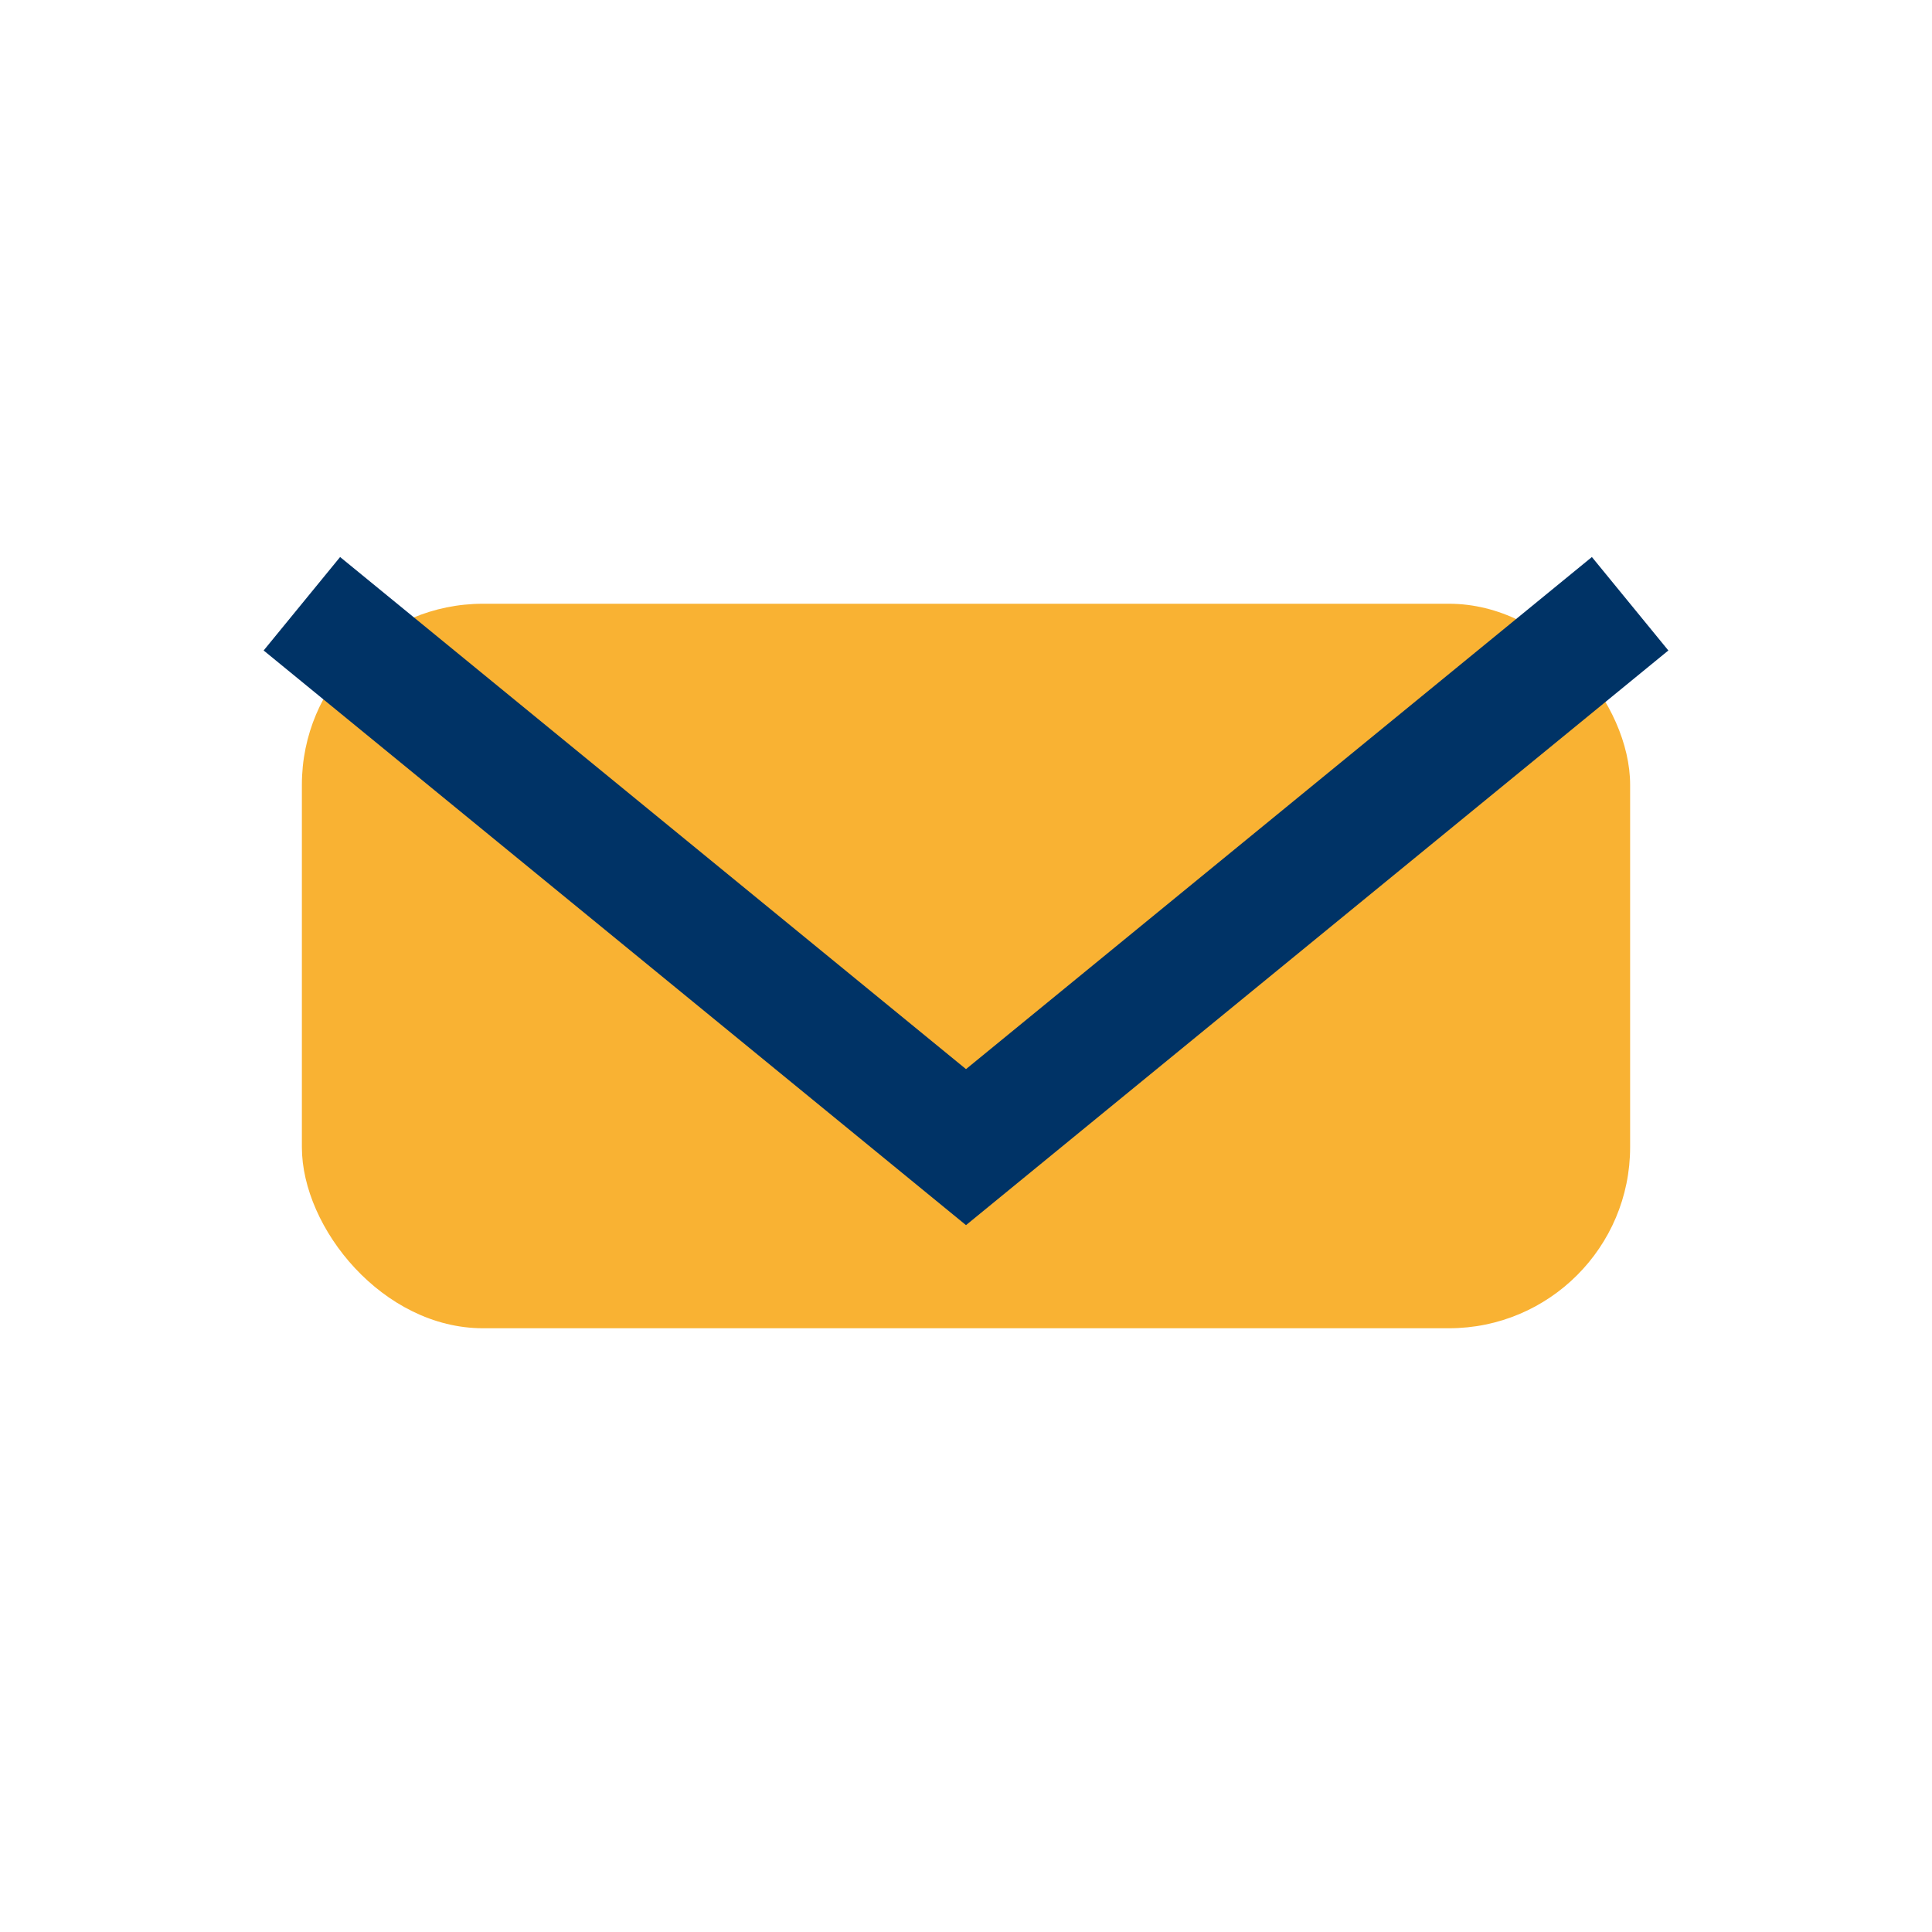
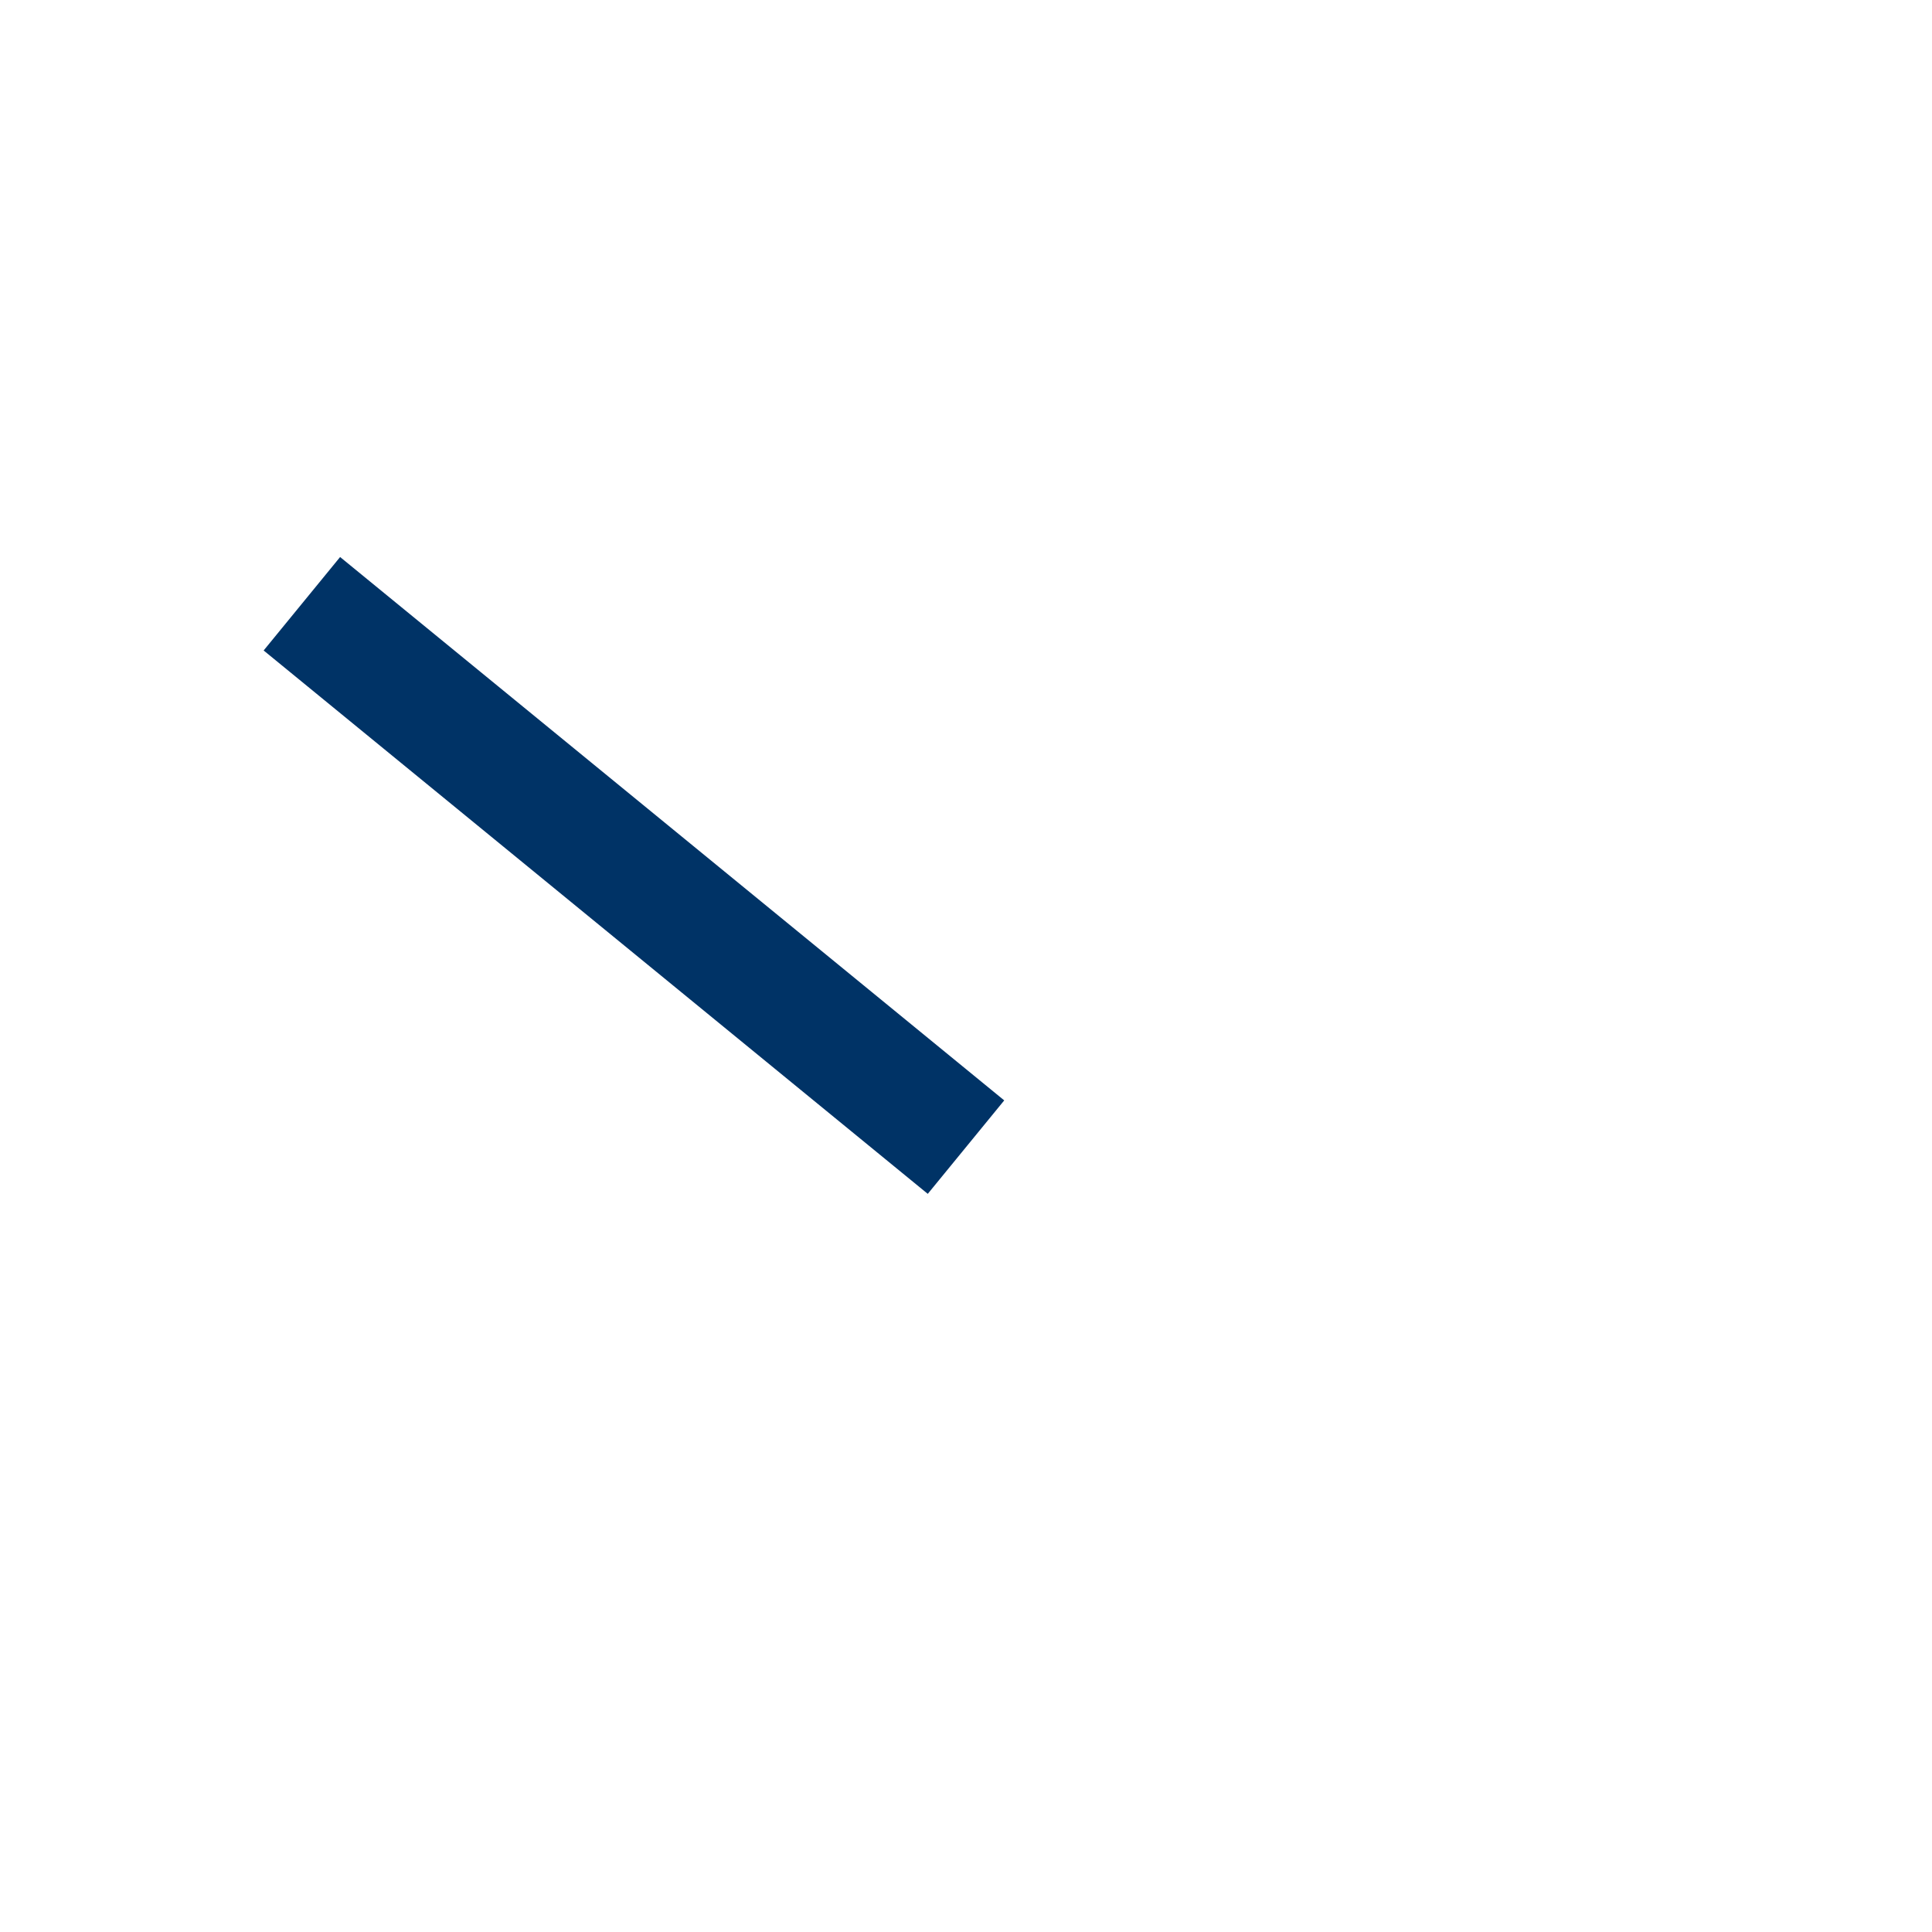
<svg xmlns="http://www.w3.org/2000/svg" width="32" height="32" viewBox="0 0 32 32">
-   <rect x="5" y="10" width="22" height="12" rx="3" fill="#F9B233" />
-   <path d="M5,10 l11,9 l11,-9" fill="none" stroke="#003366" stroke-width="2" />
+   <path d="M5,10 l11,9 " fill="none" stroke="#003366" stroke-width="2" />
</svg>